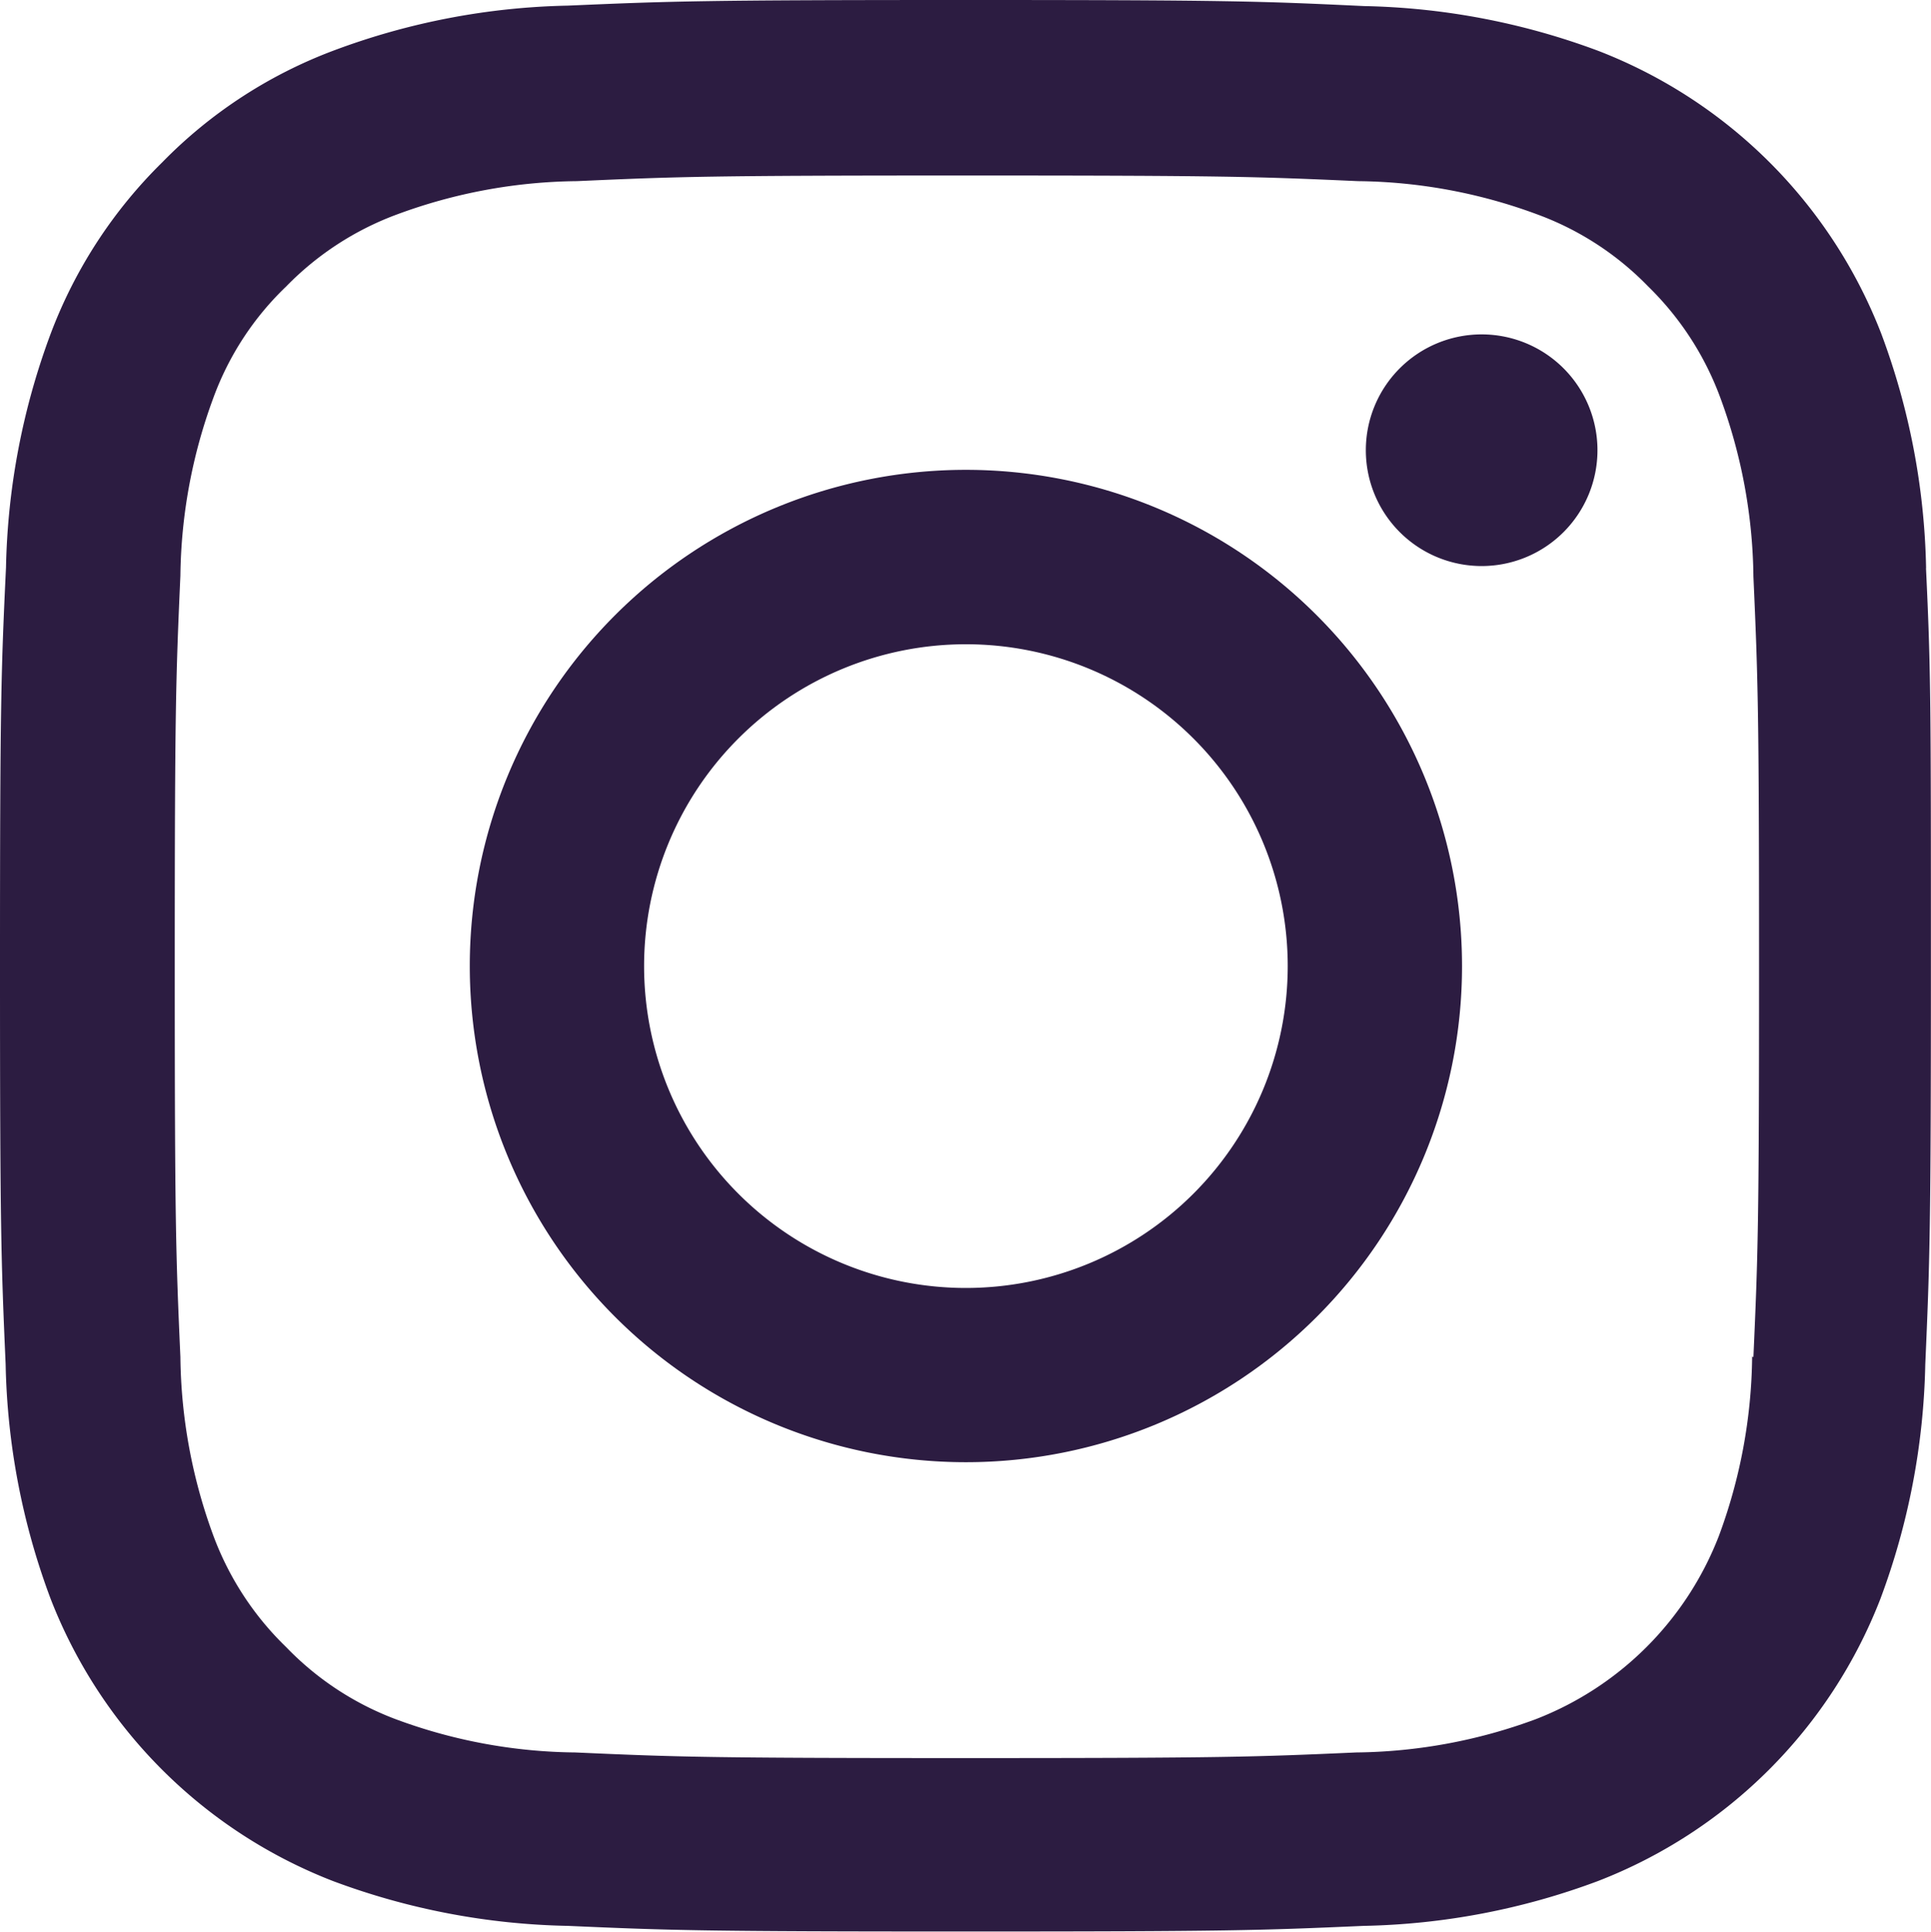
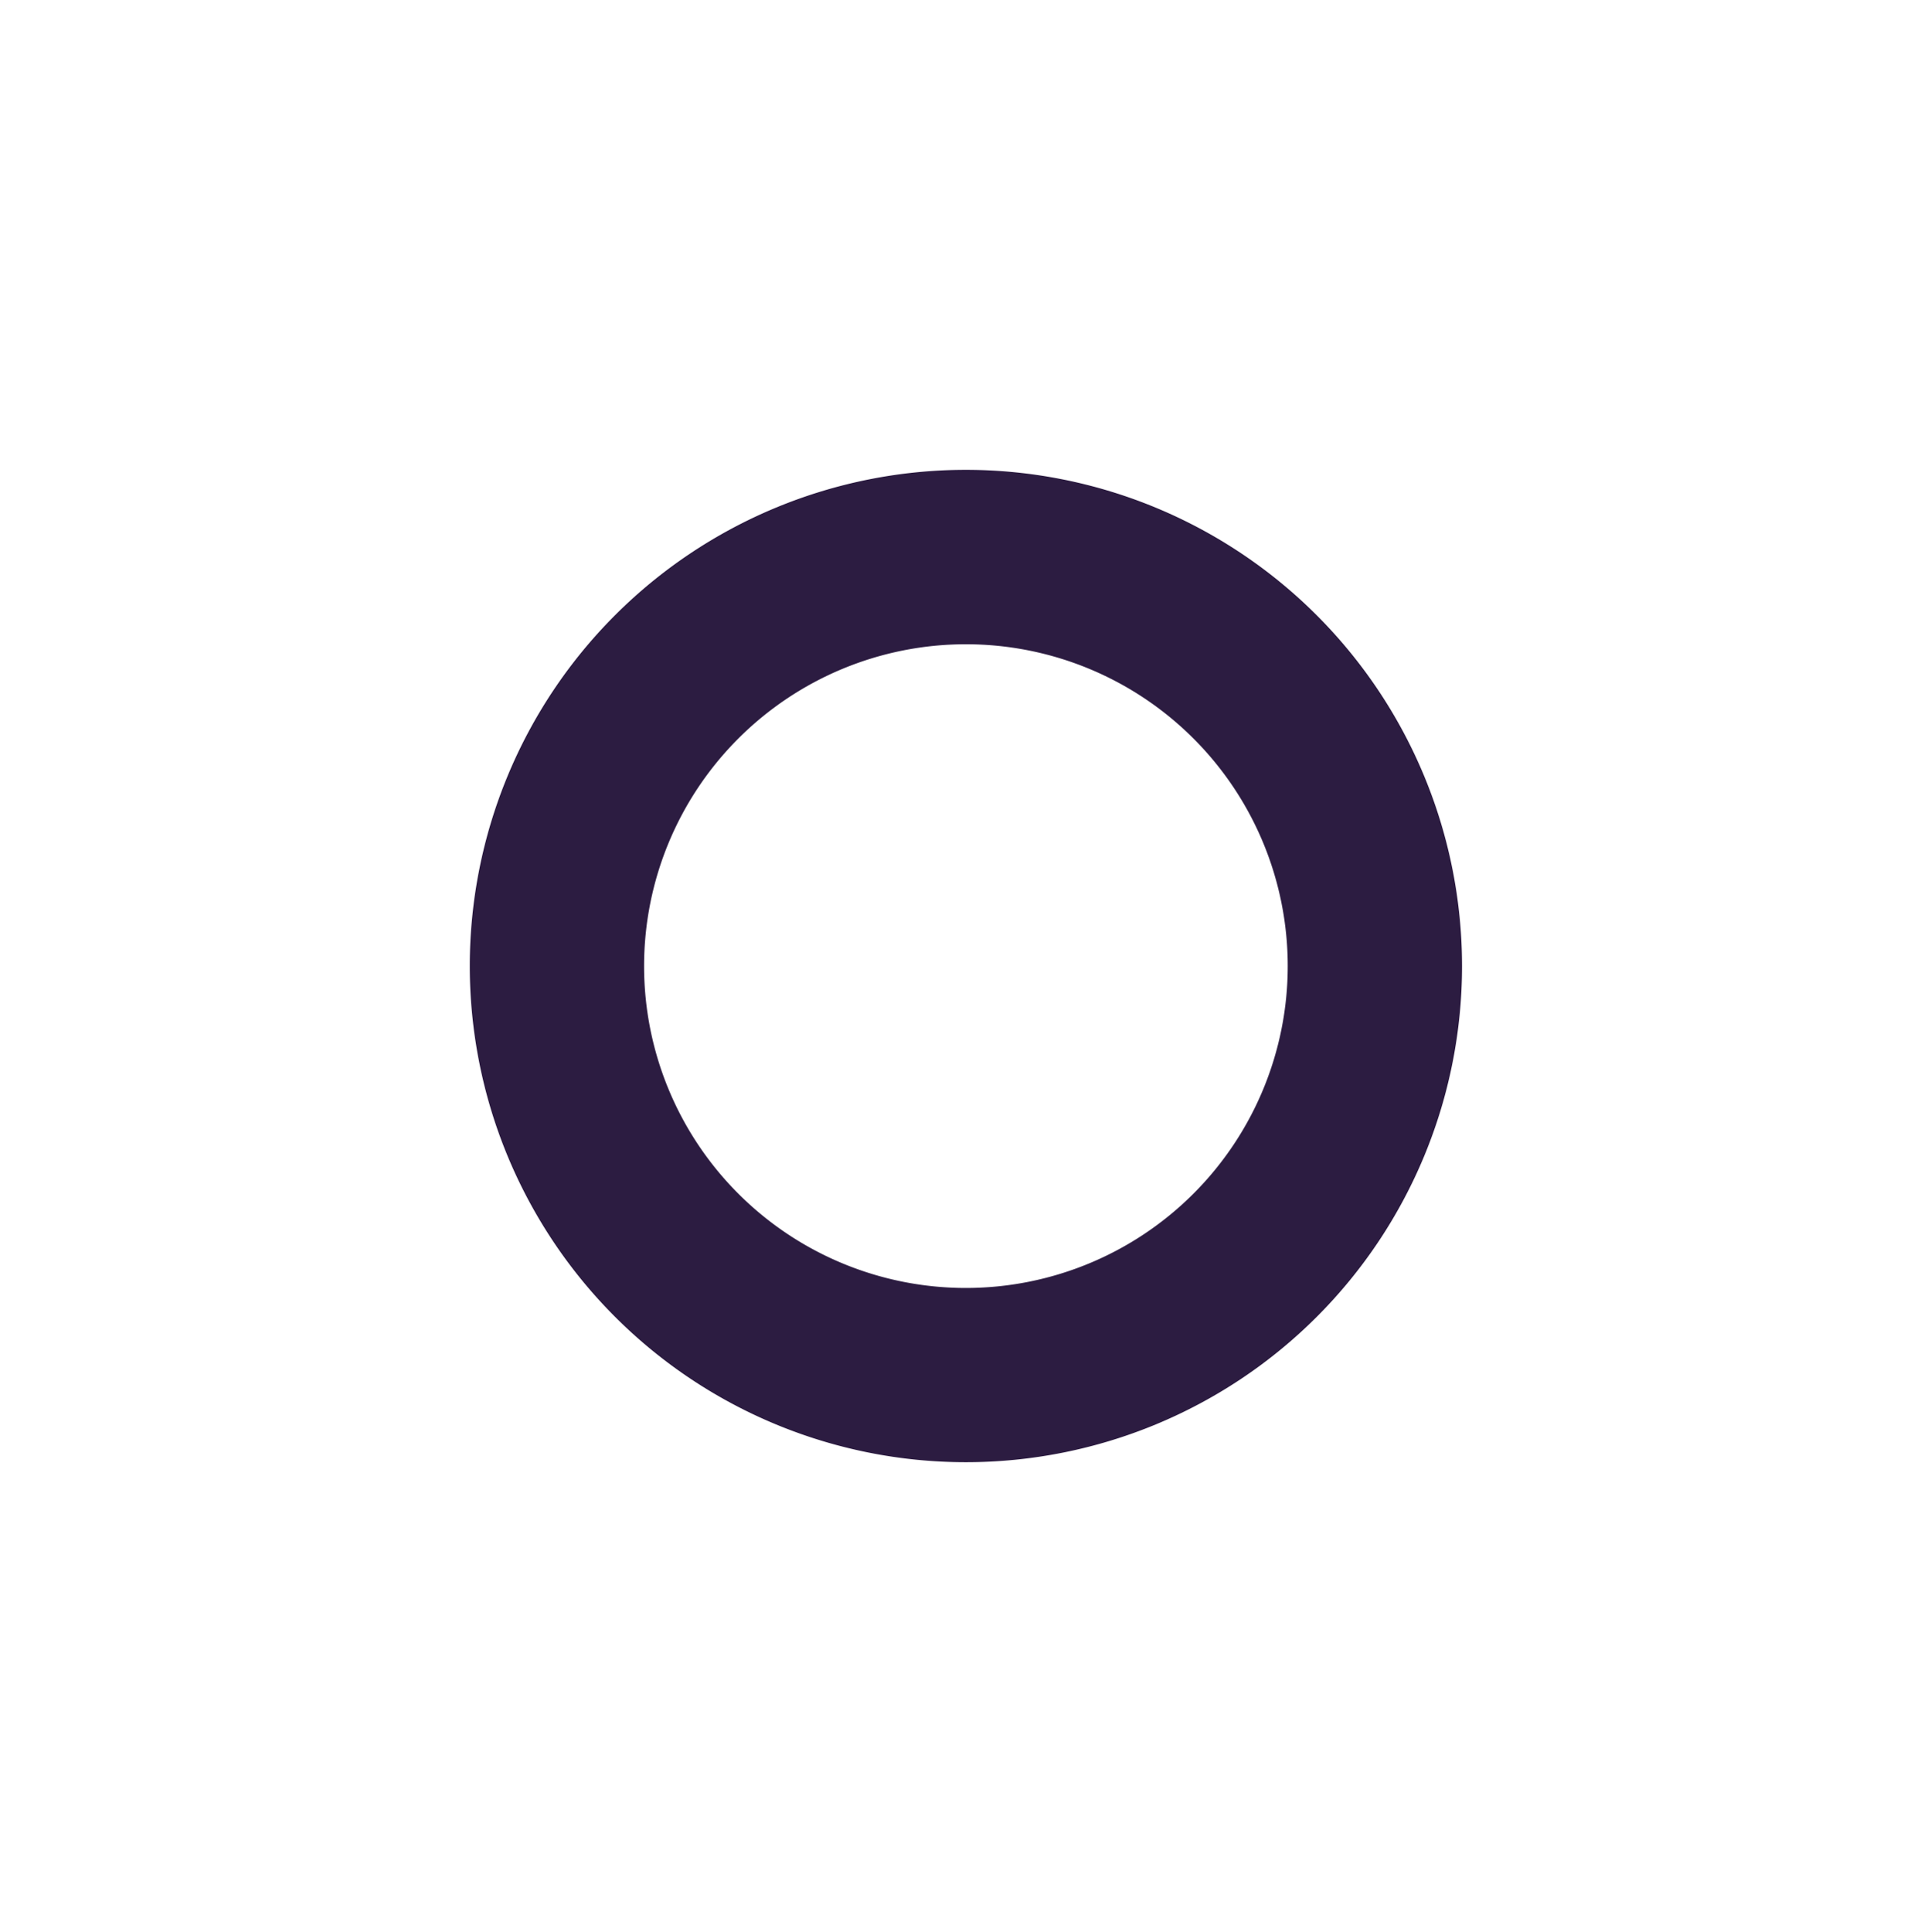
<svg xmlns="http://www.w3.org/2000/svg" width="21.259" height="21.264" viewBox="0 0 21.259 21.264">
  <g id="instagram" transform="translate(0 0)">
-     <path id="Path_11791" data-name="Path 11791" d="M21.654,6.252a7.77,7.77,0,0,0-.494-2.58A5.447,5.447,0,0,0,18.048.561,7.79,7.79,0,0,0,15.469.067C14.331.013,13.969,0,11.082,0S7.834.013,6.7.062A7.772,7.772,0,0,0,4.121.557a5.188,5.188,0,0,0-1.886,1.23A5.235,5.235,0,0,0,1.009,3.668,7.791,7.791,0,0,0,.515,6.247C.461,7.386.449,7.747.449,10.634s.012,3.248.062,4.382a7.769,7.769,0,0,0,.494,2.58,5.446,5.446,0,0,0,3.111,3.111A7.791,7.791,0,0,0,6.7,21.2c1.134.05,1.5.062,4.382.062s3.248-.012,4.382-.062a7.768,7.768,0,0,0,2.579-.494A5.439,5.439,0,0,0,21.151,17.6a7.8,7.8,0,0,0,.494-2.58c.05-1.134.062-1.5.062-4.382s0-3.248-.054-4.382Zm-1.915,8.682a5.828,5.828,0,0,1-.366,1.973,3.527,3.527,0,0,1-2.019,2.019,5.849,5.849,0,0,1-1.973.365c-1.122.05-1.458.062-4.3.062s-3.178-.012-4.3-.062a5.825,5.825,0,0,1-1.973-.365A3.272,3.272,0,0,1,3.6,18.132,3.306,3.306,0,0,1,2.8,16.91a5.85,5.85,0,0,1-.365-1.973c-.05-1.122-.062-1.458-.062-4.3s.012-3.178.062-4.3A5.825,5.825,0,0,1,2.8,4.374a3.232,3.232,0,0,1,.8-1.221,3.3,3.3,0,0,1,1.221-.793A5.853,5.853,0,0,1,6.8,1.994c1.122-.05,1.458-.062,4.3-.062s3.178.012,4.3.062a5.828,5.828,0,0,1,1.973.366,3.27,3.27,0,0,1,1.221.793,3.305,3.305,0,0,1,.793,1.221,5.852,5.852,0,0,1,.366,1.973c.05,1.122.062,1.458.062,4.3s-.012,3.169-.062,4.291Zm0,0" transform="translate(-0.449 0)" fill="#2c1c41" />
    <path id="Path_11792" data-name="Path 11792" d="M130.411,124.5a5.462,5.462,0,1,0,5.462,5.462A5.464,5.464,0,0,0,130.411,124.5Zm0,9.006a3.543,3.543,0,1,1,3.543-3.543A3.544,3.544,0,0,1,130.411,133.506Zm0,0" transform="translate(-119.777 -119.328)" fill="#2c1c41" />
-     <path id="Path_11793" data-name="Path 11793" d="M365,89.877a1.275,1.275,0,1,1-1.275-1.275A1.275,1.275,0,0,1,365,89.877Zm0,0" transform="translate(-347.413 -84.921)" fill="#2c1c41" />
  </g>
</svg>